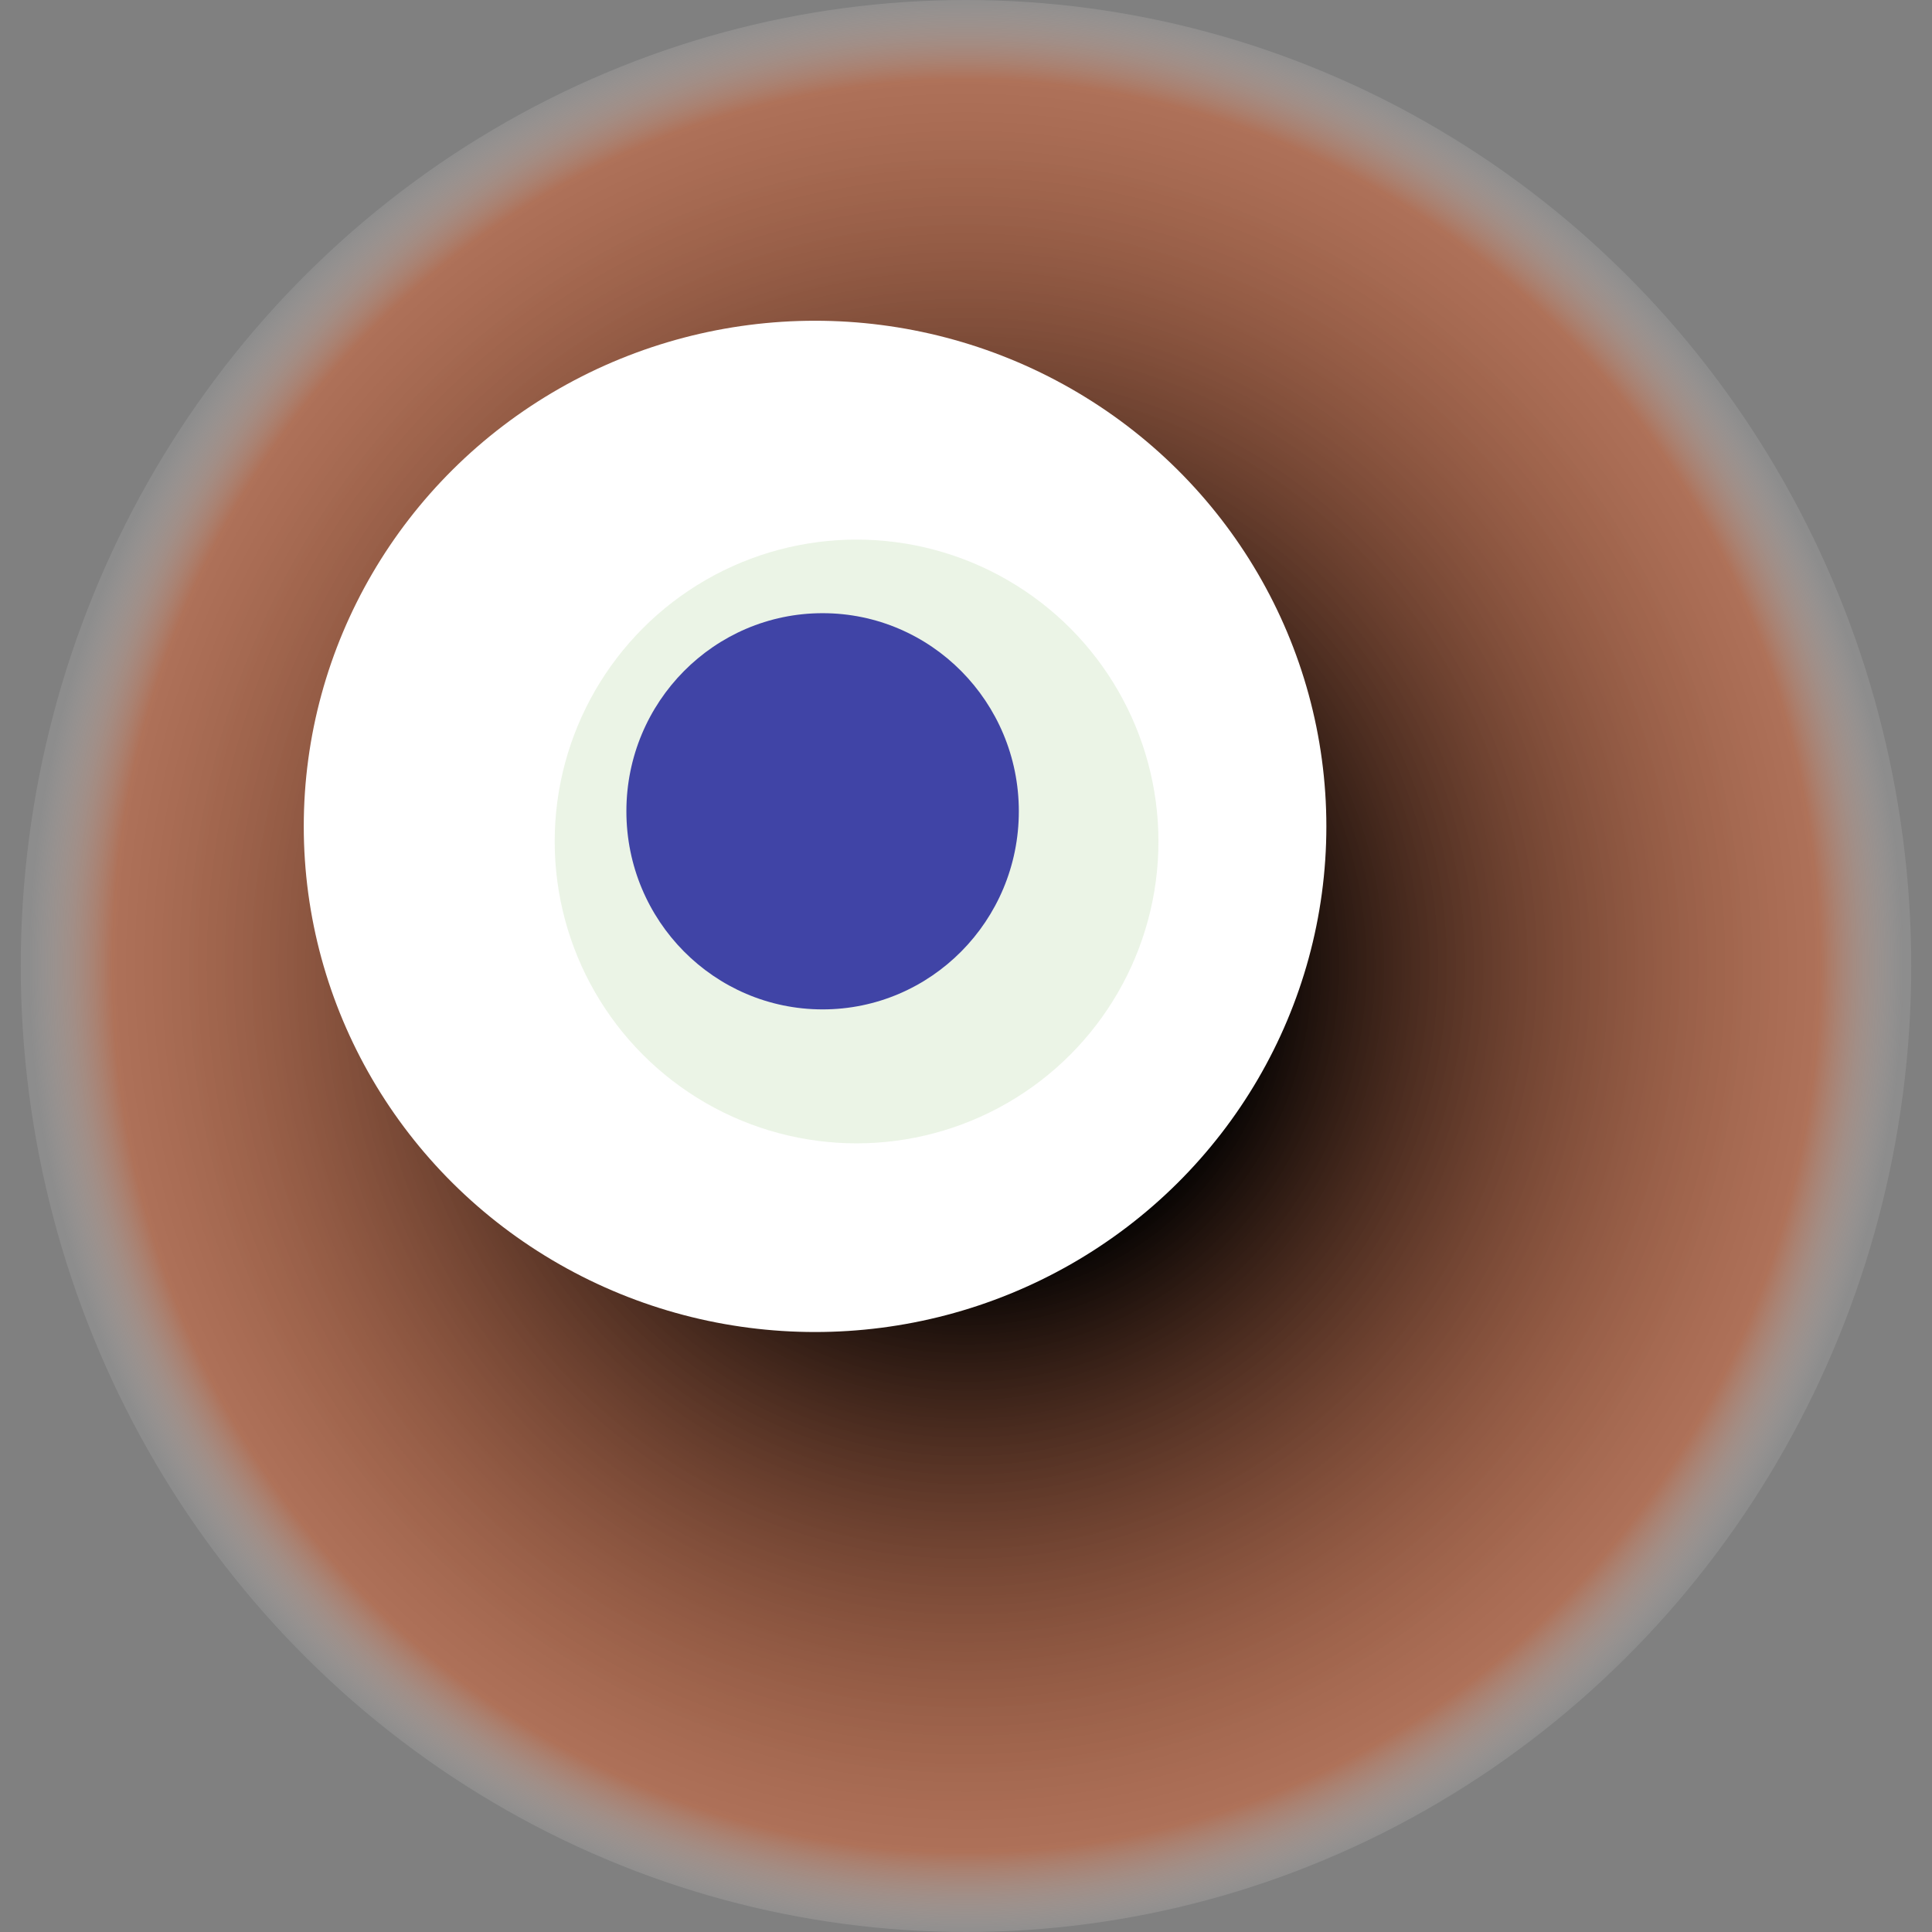
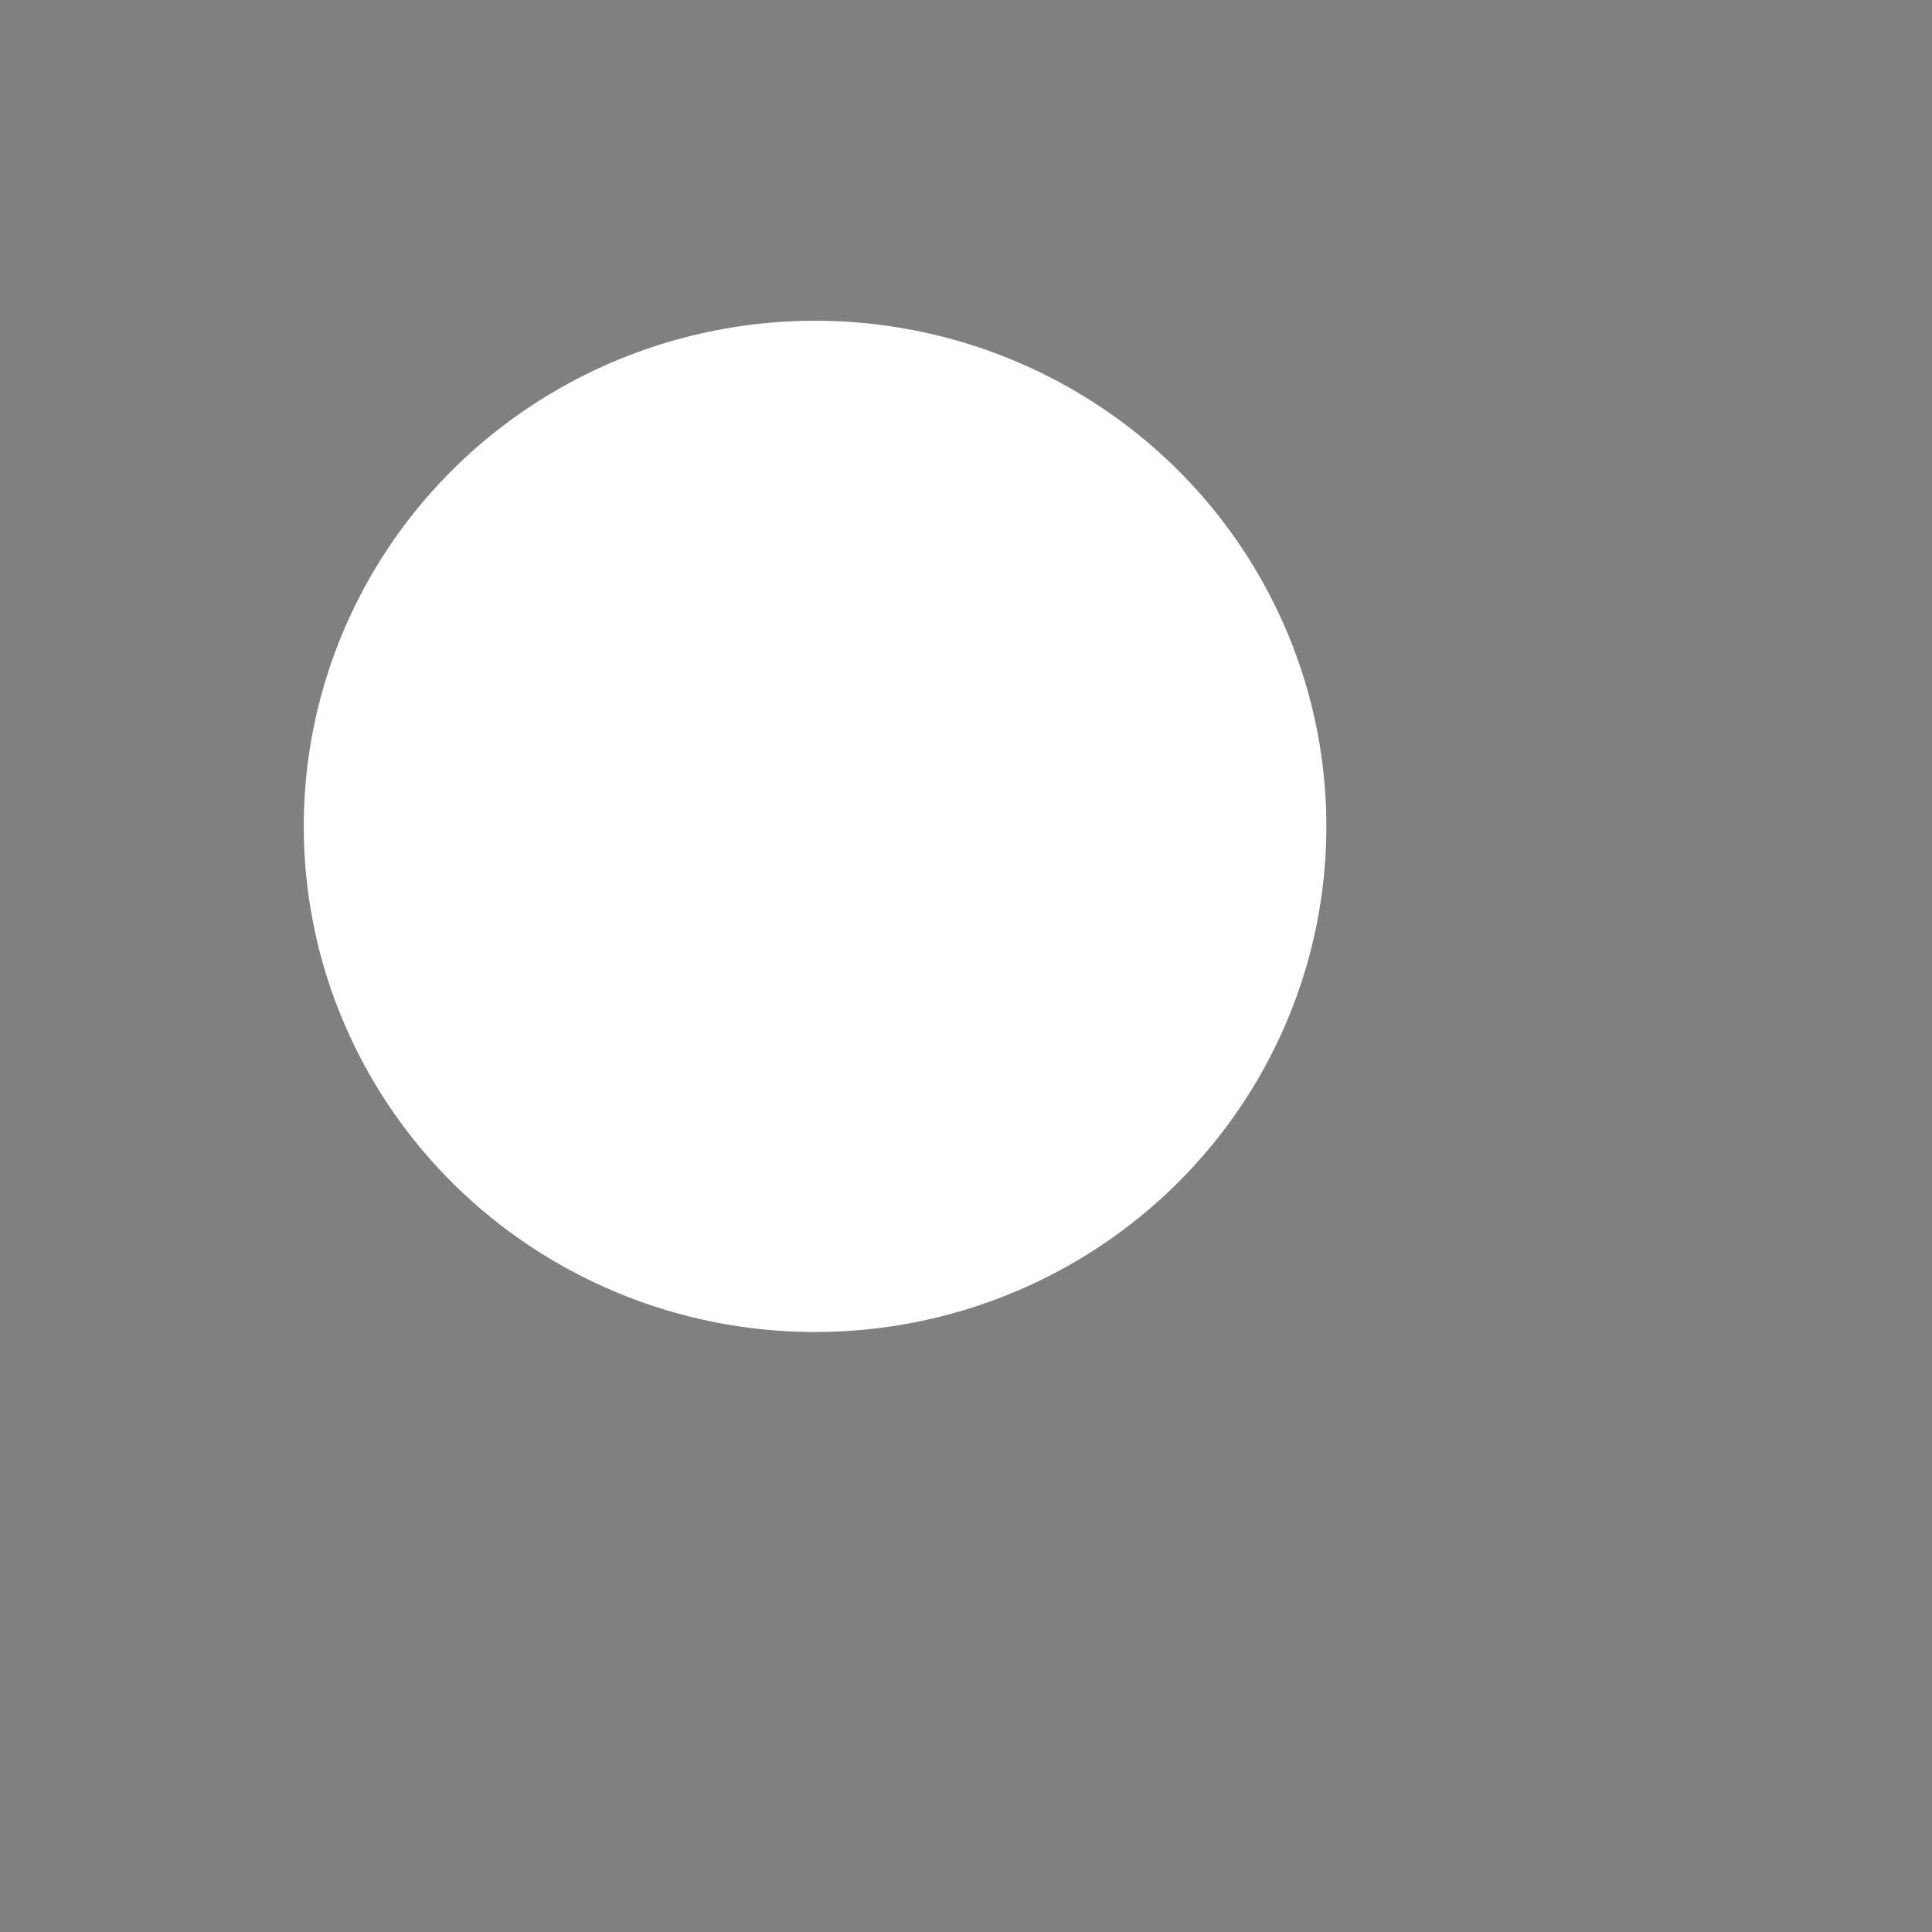
<svg xmlns="http://www.w3.org/2000/svg" width="1024" height="1024">
  <rect width="100%" height="100%" fill="#808080" stroke="none" />
  <g>
    <title>0x53982f043016d492833c30b15e83ecd2b13dc641</title>
-     <ellipse ry="512" rx="501" cy="512" cx="512" fill="url(#e_1_g)" />
    <ellipse ry="268" rx="271" cy="438" cx="432" fill="#FFF" />
-     <ellipse ry="160" rx="160" cy="446" cx="454" fill="rgba(50,144,2,0.1)" />
-     <ellipse ry="105" rx="104" cy="430" cx="436" fill="rgba(22, 24, 150, 0.8)" />
    <animateTransform attributeName="transform" begin="0s" dur="28s" type="rotate" from="0 512 512" to="360 512 512" repeatCount="indefinite" />
    <defs>
      <radialGradient id="e_1_g">
        <stop offset="30%" stop-color="#000" />
        <stop offset="91%" stop-color="rgba(221,99,50,0.5)" />
        <stop offset="100%" stop-color="rgba(255,255,255,0.1)" />
      </radialGradient>
    </defs>
  </g>
</svg>